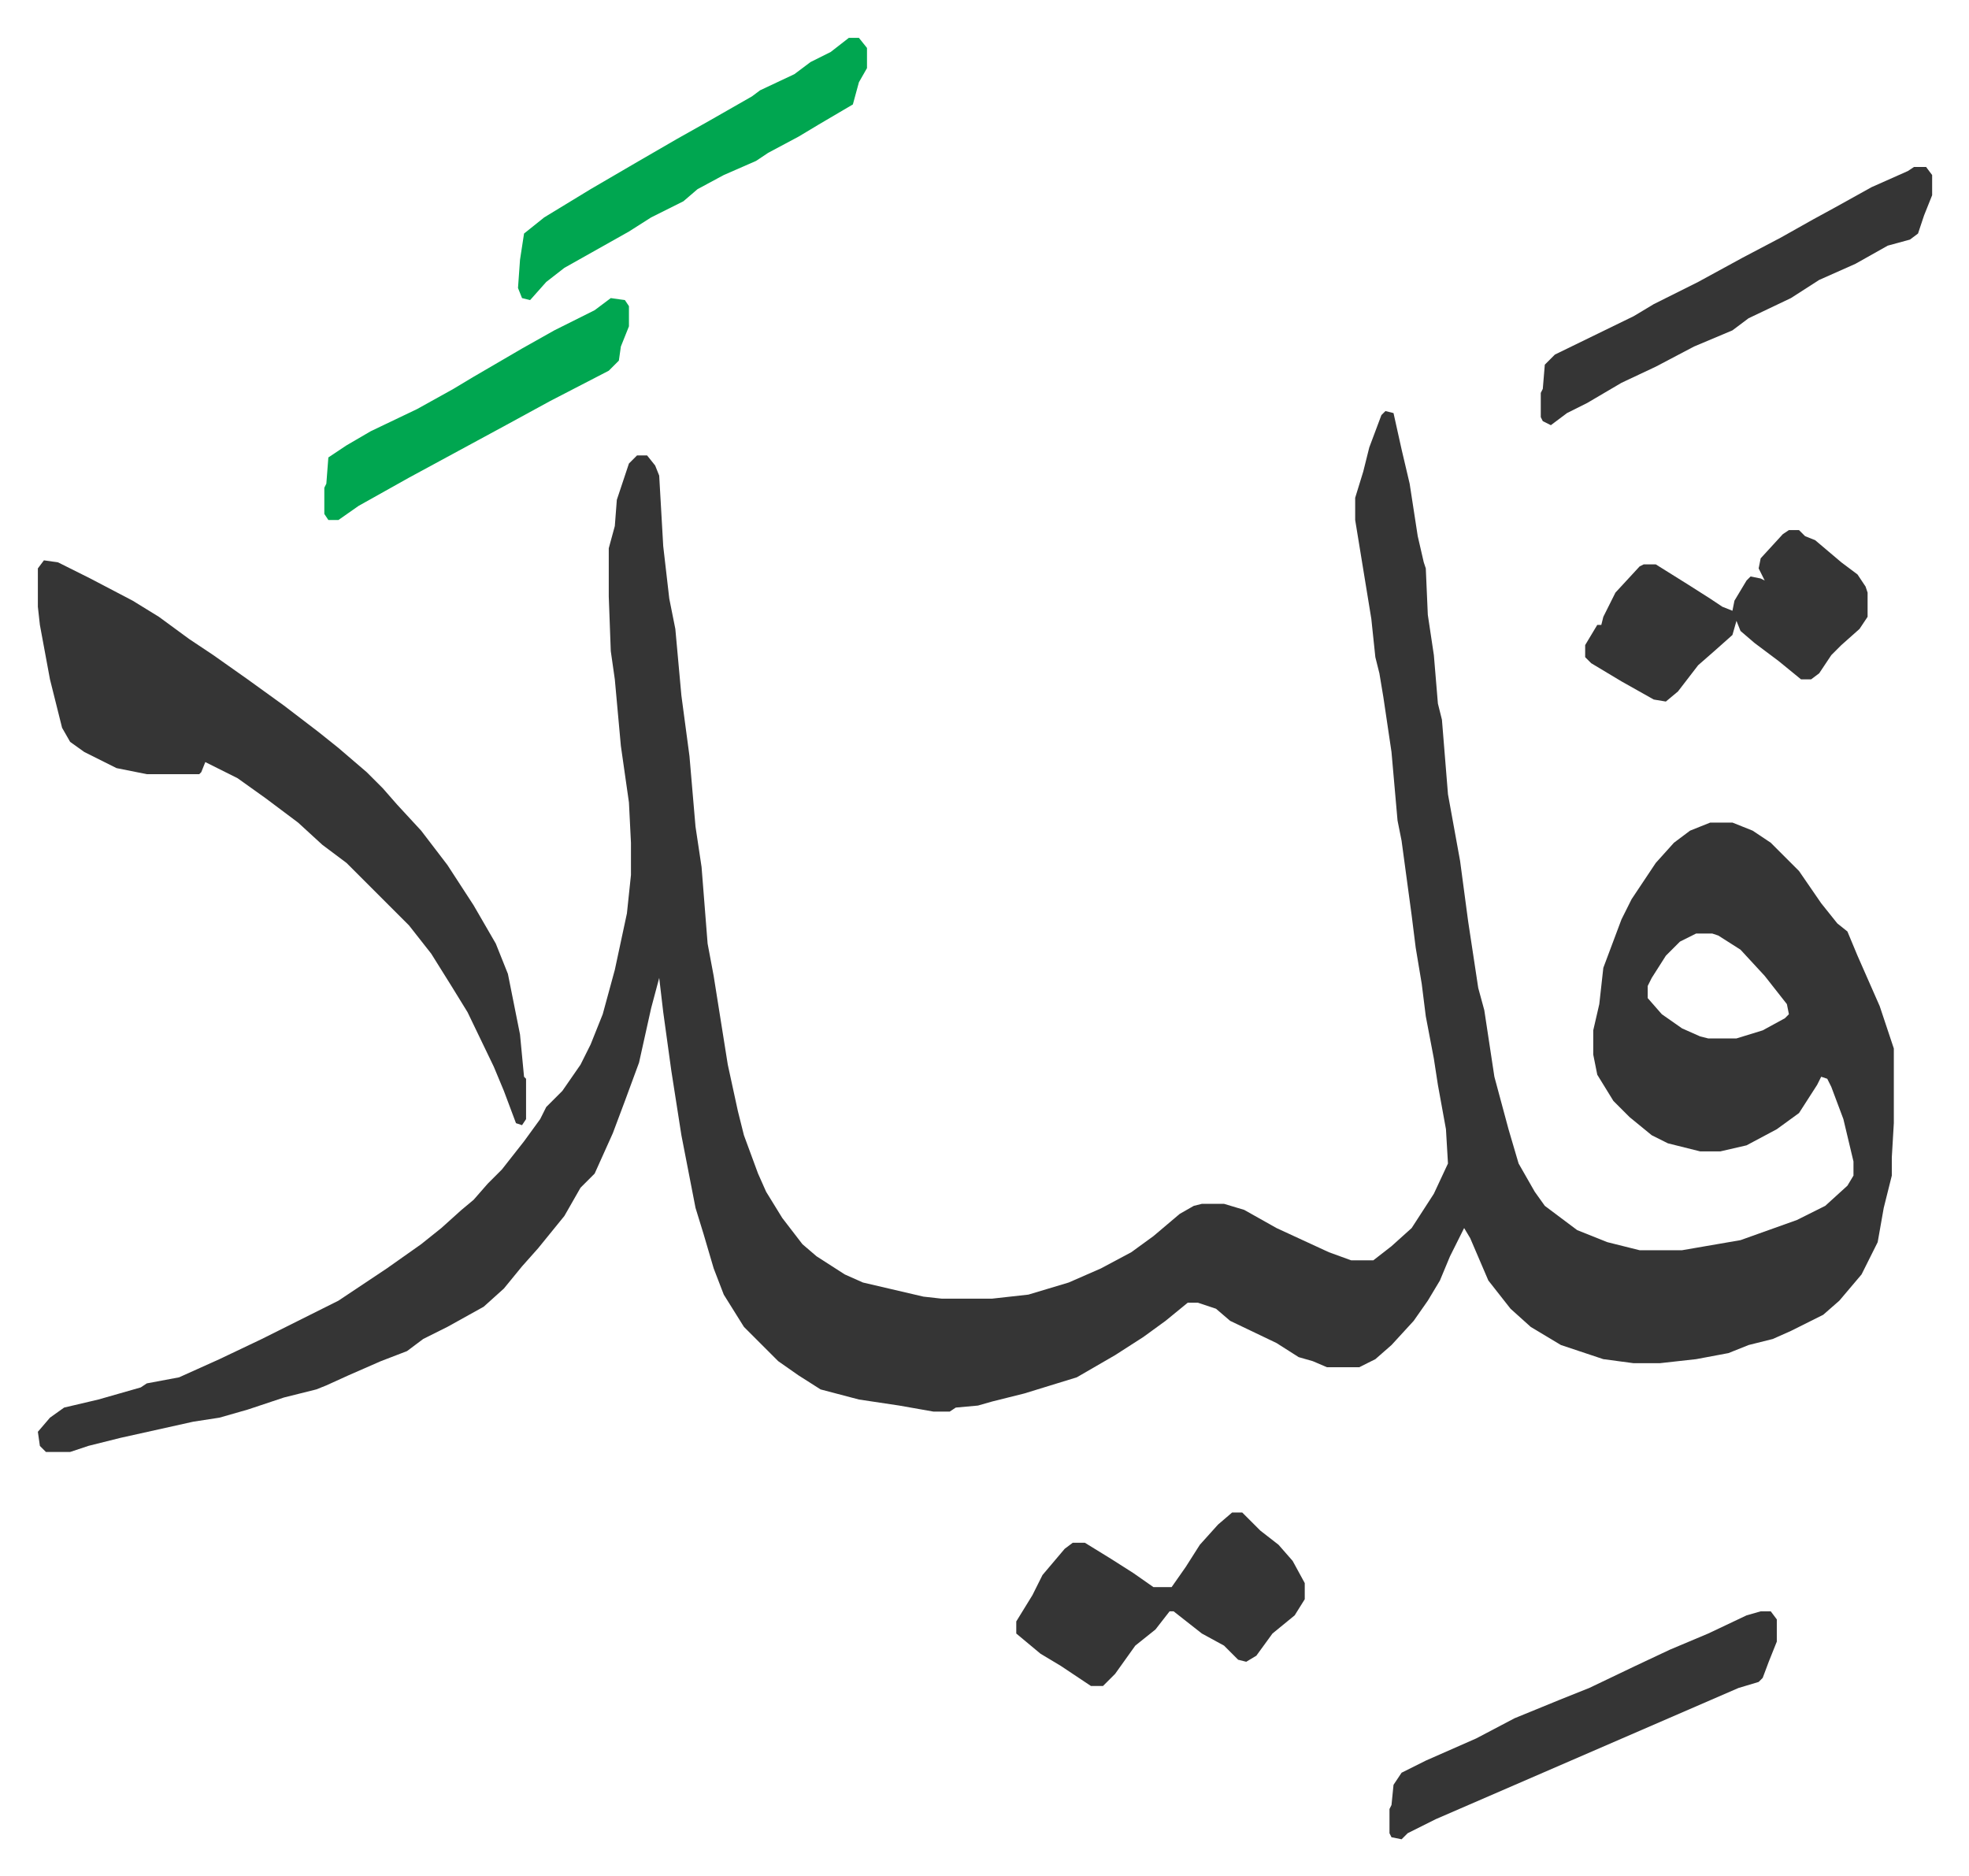
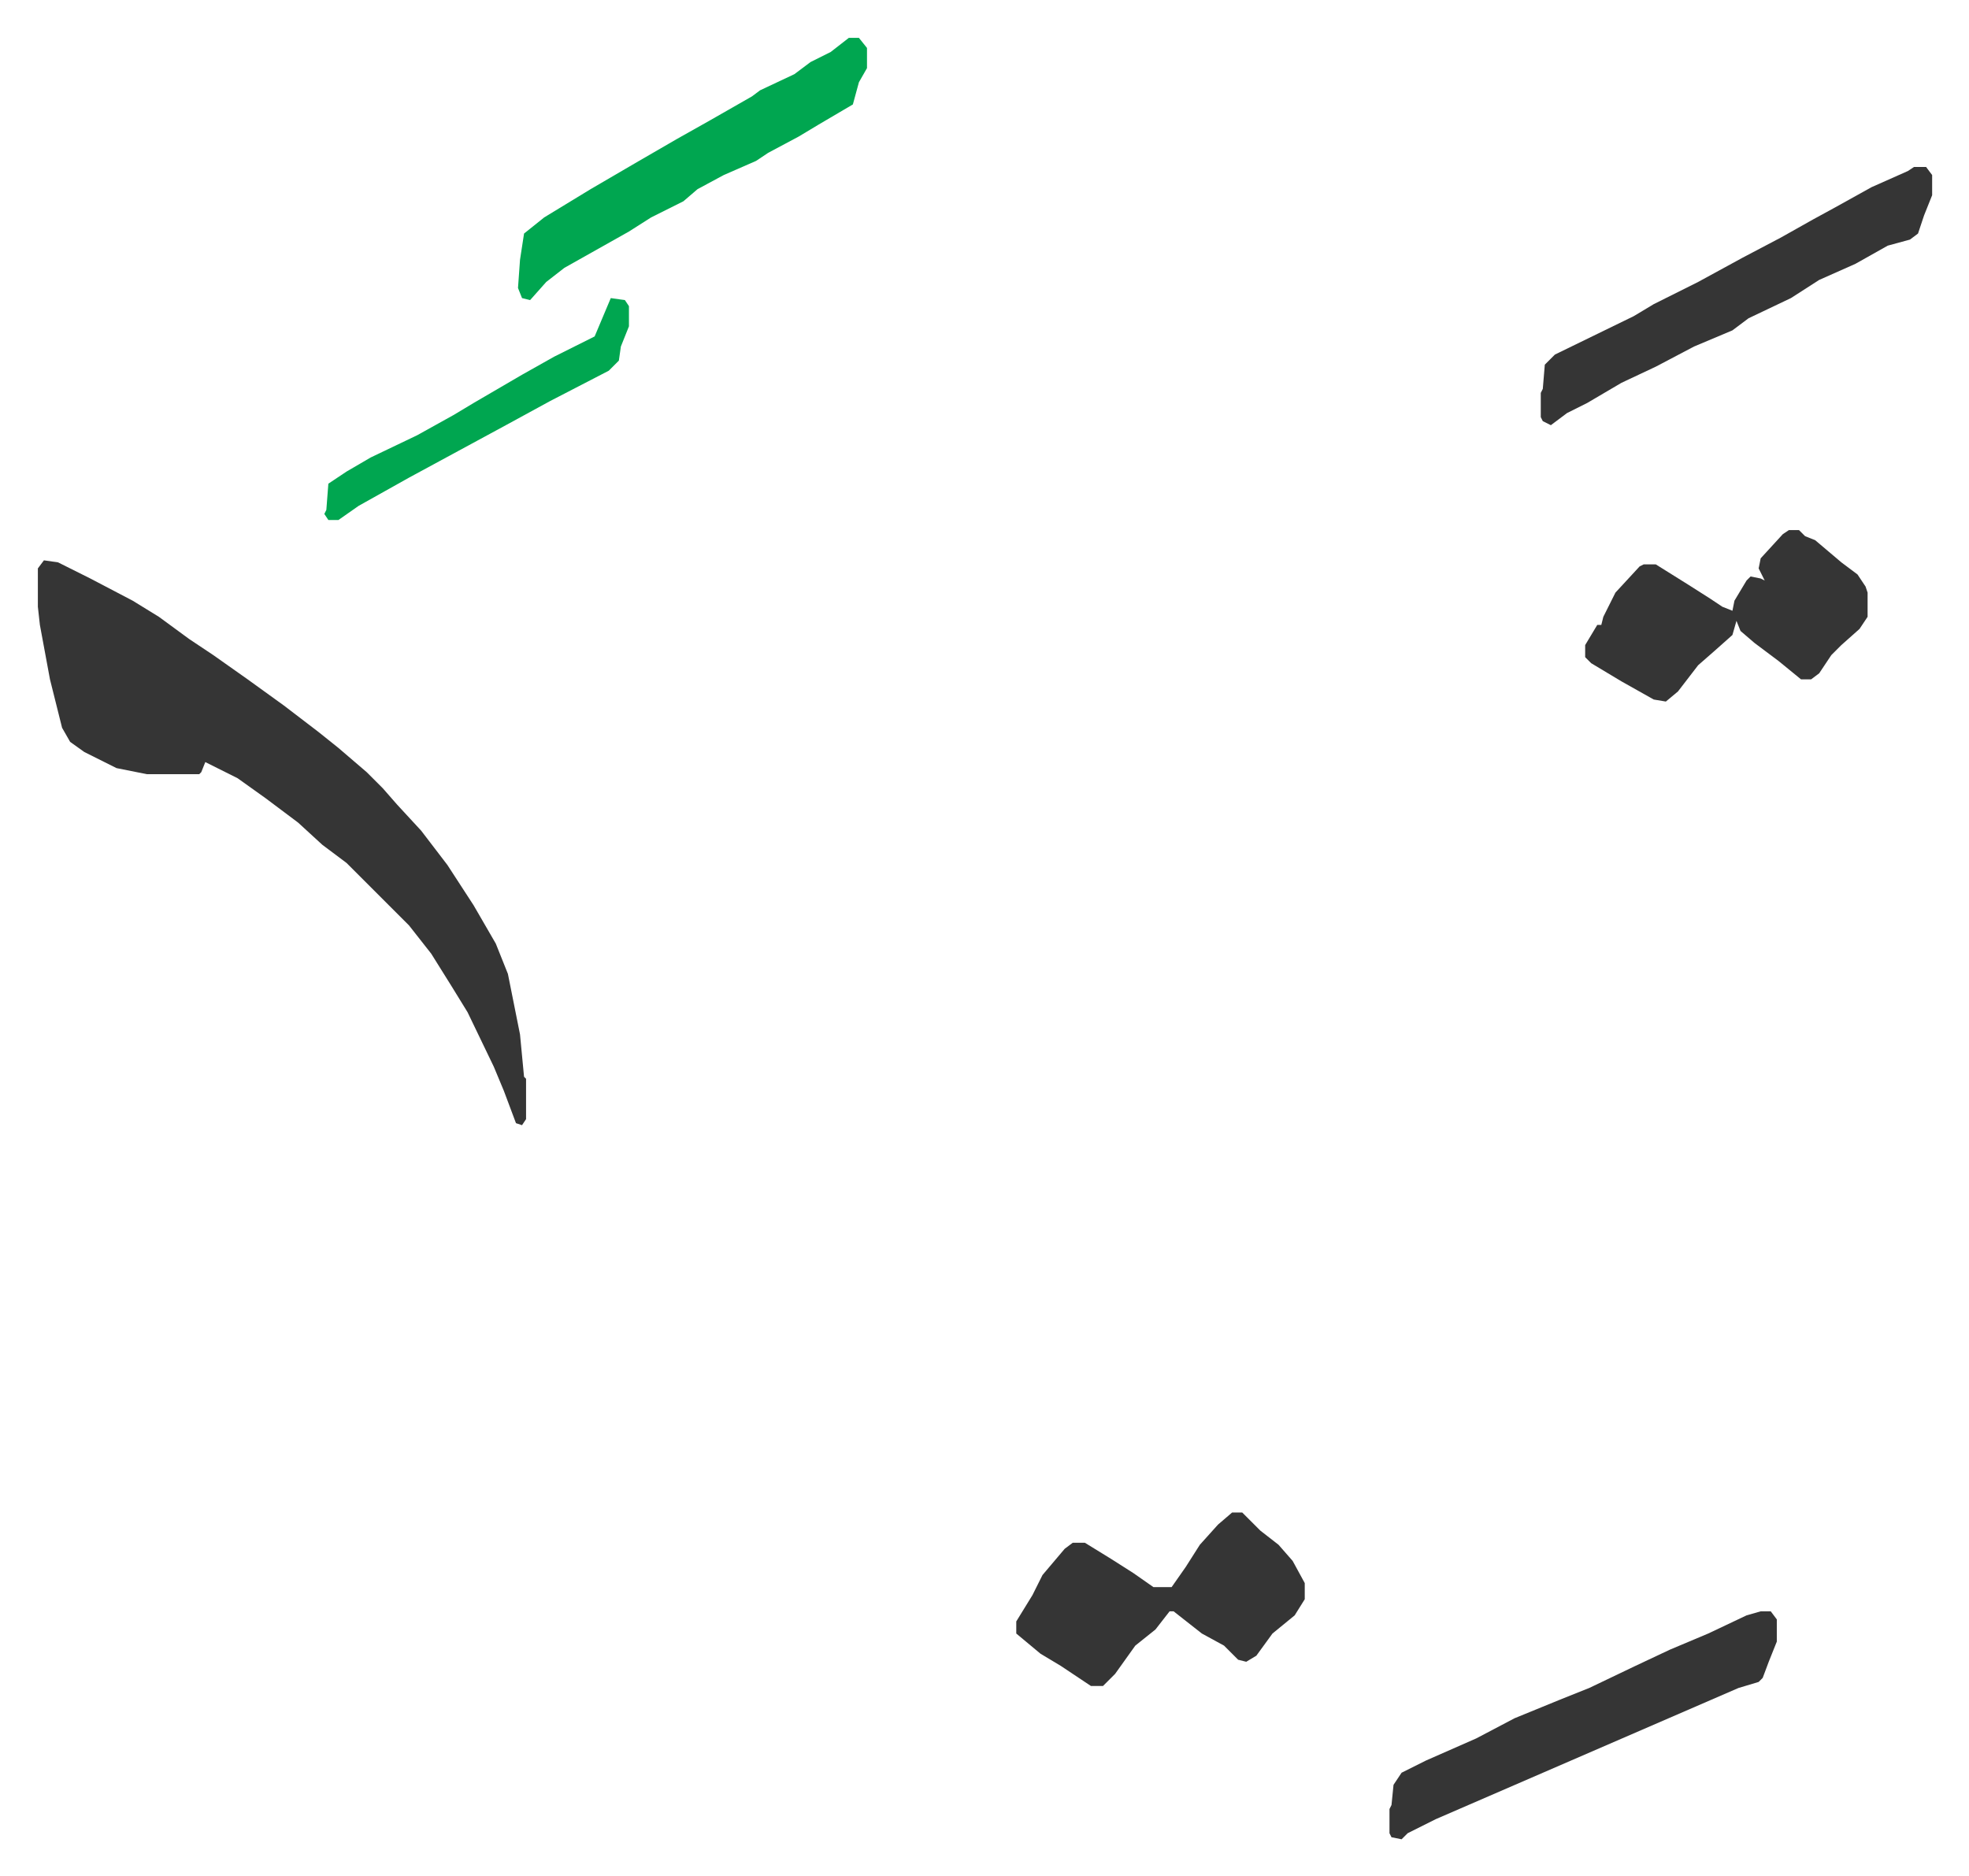
<svg xmlns="http://www.w3.org/2000/svg" role="img" viewBox="-18.77 301.23 976.04 930.04">
-   <path fill="#353535" id="rule_normal" d="M668 505l4 1 4 18 4 17 4 26 3 13 1 3 1 23 3 20 2 24 2 8 3 37 6 33 4 30 5 33 3 11 5 33 7 26 5 17 8 14 5 7 16 12 15 6 16 4h21l29-5 28-10 14-7 11-10 3-5v-7l-5-21-6-16-2-4-3-1-2 4-9 14-11 8-15 8-13 3h-10l-16-4-8-4-11-9-8-8-8-13-2-10v-12l3-13 2-18 9-24 5-10 12-18 9-10 8-6 10-4h11l10 4 9 6 14 14 11 16 8 10 5 4 5 12 11 25 7 21v37l-1 17v9l-4 16-3 17-8 16-11 13-8 7-16 8-9 4-12 3-10 4-16 3-18 2h-13l-15-2-21-7-15-9-10-9-11-14-9-21-3-5-7 14-5 12-6 10-7 10-11 12-8 7-8 4h-16l-7-3-7-2-11-7-23-11-7-6-9-3h-5l-11 9-11 8-14 9-19 11-26 8-16 4-7 2-11 1-3 2h-8l-17-3-20-3-19-5-11-7-10-7-17-17-10-16-5-13-5-17-4-13-7-36-5-32-4-29-2-17-4 15-6 27-7 19-6 16-9 20-7 7-8 14-13 16-8 9-9 11-10 9-18 10-12 6-8 6-13 5-16 7-11 5-5 2-16 4-18 6-14 4-13 2-36 8-16 4-9 3H4l-3-3-1-7 6-7 7-5 17-4 21-6 3-2 16-3 20-9 21-10 8-4 16-8 14-7 24-16 17-12 10-8 10-9 6-5 7-8 7-7 11-14 8-11 3-6 8-8 9-13 5-10 6-15 6-22 6-28 2-19v-16l-1-20-4-28-3-33-2-14-1-27v-24l3-11 1-13 6-18 4-4h5l4 5 2 5 2 35 3 26 3 15 3 33 4 30 3 35 3 20 3 38 3 16 7 44 5 23 3 12 7 19 4 9 8 13 10 13 7 6 14 9 9 4 30 7 9 1h25l18-2 20-6 16-7 15-8 11-8 13-11 7-4 4-1h11l10 3 16 9 26 12 11 4h11l9-7 10-9 11-17 7-15-1-17-4-22-2-13-4-21-2-16-3-18-2-16-5-37-2-10-3-34-4-27-2-12-2-8-2-19-8-49v-11l4-13 3-12 6-16zm154 259l-8 4-7 7-7 11-2 4v6l7 8 10 7 9 4 4 1h14l13-4 11-6 2-2-1-5-11-14-12-13-11-7-3-1z" />
  <path fill="#353535" id="rule_normal" d="M3 579l7 1 16 8 21 11 13 8 15 11 12 8 17 12 18 13 17 13 10 8 14 12 8 8 7 8 12 13 13 17 13 20 11 19 6 15 6 30 2 21 1 1v20l-2 3-3-1-6-16-5-12-13-27-8-13-10-16-11-14-31-31-12-9-12-11-16-12-14-10-16-8-2 5-1 1H54l-15-3-16-8-7-5-4-7-6-24-5-27-1-9v-19zm589 472h5l9 9 9 7 7 8 6 11v8l-5 8-11 9-8 11-5 3-4-1-7-7-11-6-14-11h-2l-7 9-10 8-10 14-6 6h-6l-15-10-10-6-12-10v-6l8-13 5-10 11-13 4-3h6l13 8 11 7 10 7h9l7-10 7-11 9-10zm276-487h5l3 3 5 2 13 11 8 6 4 6 1 3v12l-4 6-9 8-5 5-6 9-4 3h-5l-11-9-12-9-7-6-2-5-2 7-9 8-8 7-10 13-6 5-6-1-16-9-15-9-3-3v-6l6-10h2l1-4 6-12 12-13 2-1h6l16 10 11 7 6 4 5 2 1-5 6-10 2-2 5 1 2 1-3-6 1-5 11-12zm-14 536h5l3 4v11l-4 10-3 8-2 2-10 3-30 13-30 13-30 13-30 13-30 13-14 7-3 3-5-1-1-2v-12l1-2 1-10 4-6 12-6 25-11 19-10 22-9 15-6 23-11 17-8 19-8 19-9zm76-716h6l3 4v10l-4 10-3 9-4 3-11 3-16 9-18 8-14 9-21 10-8 6-19 8-19 10-17 8-17 10-10 5-8 6-4-2-1-2v-12l1-2 1-12 5-5 39-19 10-6 22-11 22-12 19-10 16-9 11-6 18-10 18-8z" />
-   <path fill="#00a650" id="rule_idgham_with_ghunnah" d="M402 320h5l4 5v10l-4 7-3 11-17 10-10 6-15 8-6 4-16 7-13 7-7 6-16 8-11 7-16 9-16 9-9 7-8 9-4-1-2-5 1-14 2-13 10-8 23-14 24-14 19-11 16-9 21-12 4-3 17-8 8-6 10-5zM284 449l7 1 2 3v10l-4 10-1 7-5 5-29 15-22 12-24 13-24 13-25 14-10 7h-5l-2-3v-13l1-2 1-13 9-6 12-7 23-11 18-10 10-6 24-14 16-9 20-10z" />
+   <path fill="#00a650" id="rule_idgham_with_ghunnah" d="M402 320h5l4 5v10l-4 7-3 11-17 10-10 6-15 8-6 4-16 7-13 7-7 6-16 8-11 7-16 9-16 9-9 7-8 9-4-1-2-5 1-14 2-13 10-8 23-14 24-14 19-11 16-9 21-12 4-3 17-8 8-6 10-5zM284 449l7 1 2 3v10l-4 10-1 7-5 5-29 15-22 12-24 13-24 13-25 14-10 7h-5l-2-3l1-2 1-13 9-6 12-7 23-11 18-10 10-6 24-14 16-9 20-10z" />
</svg>